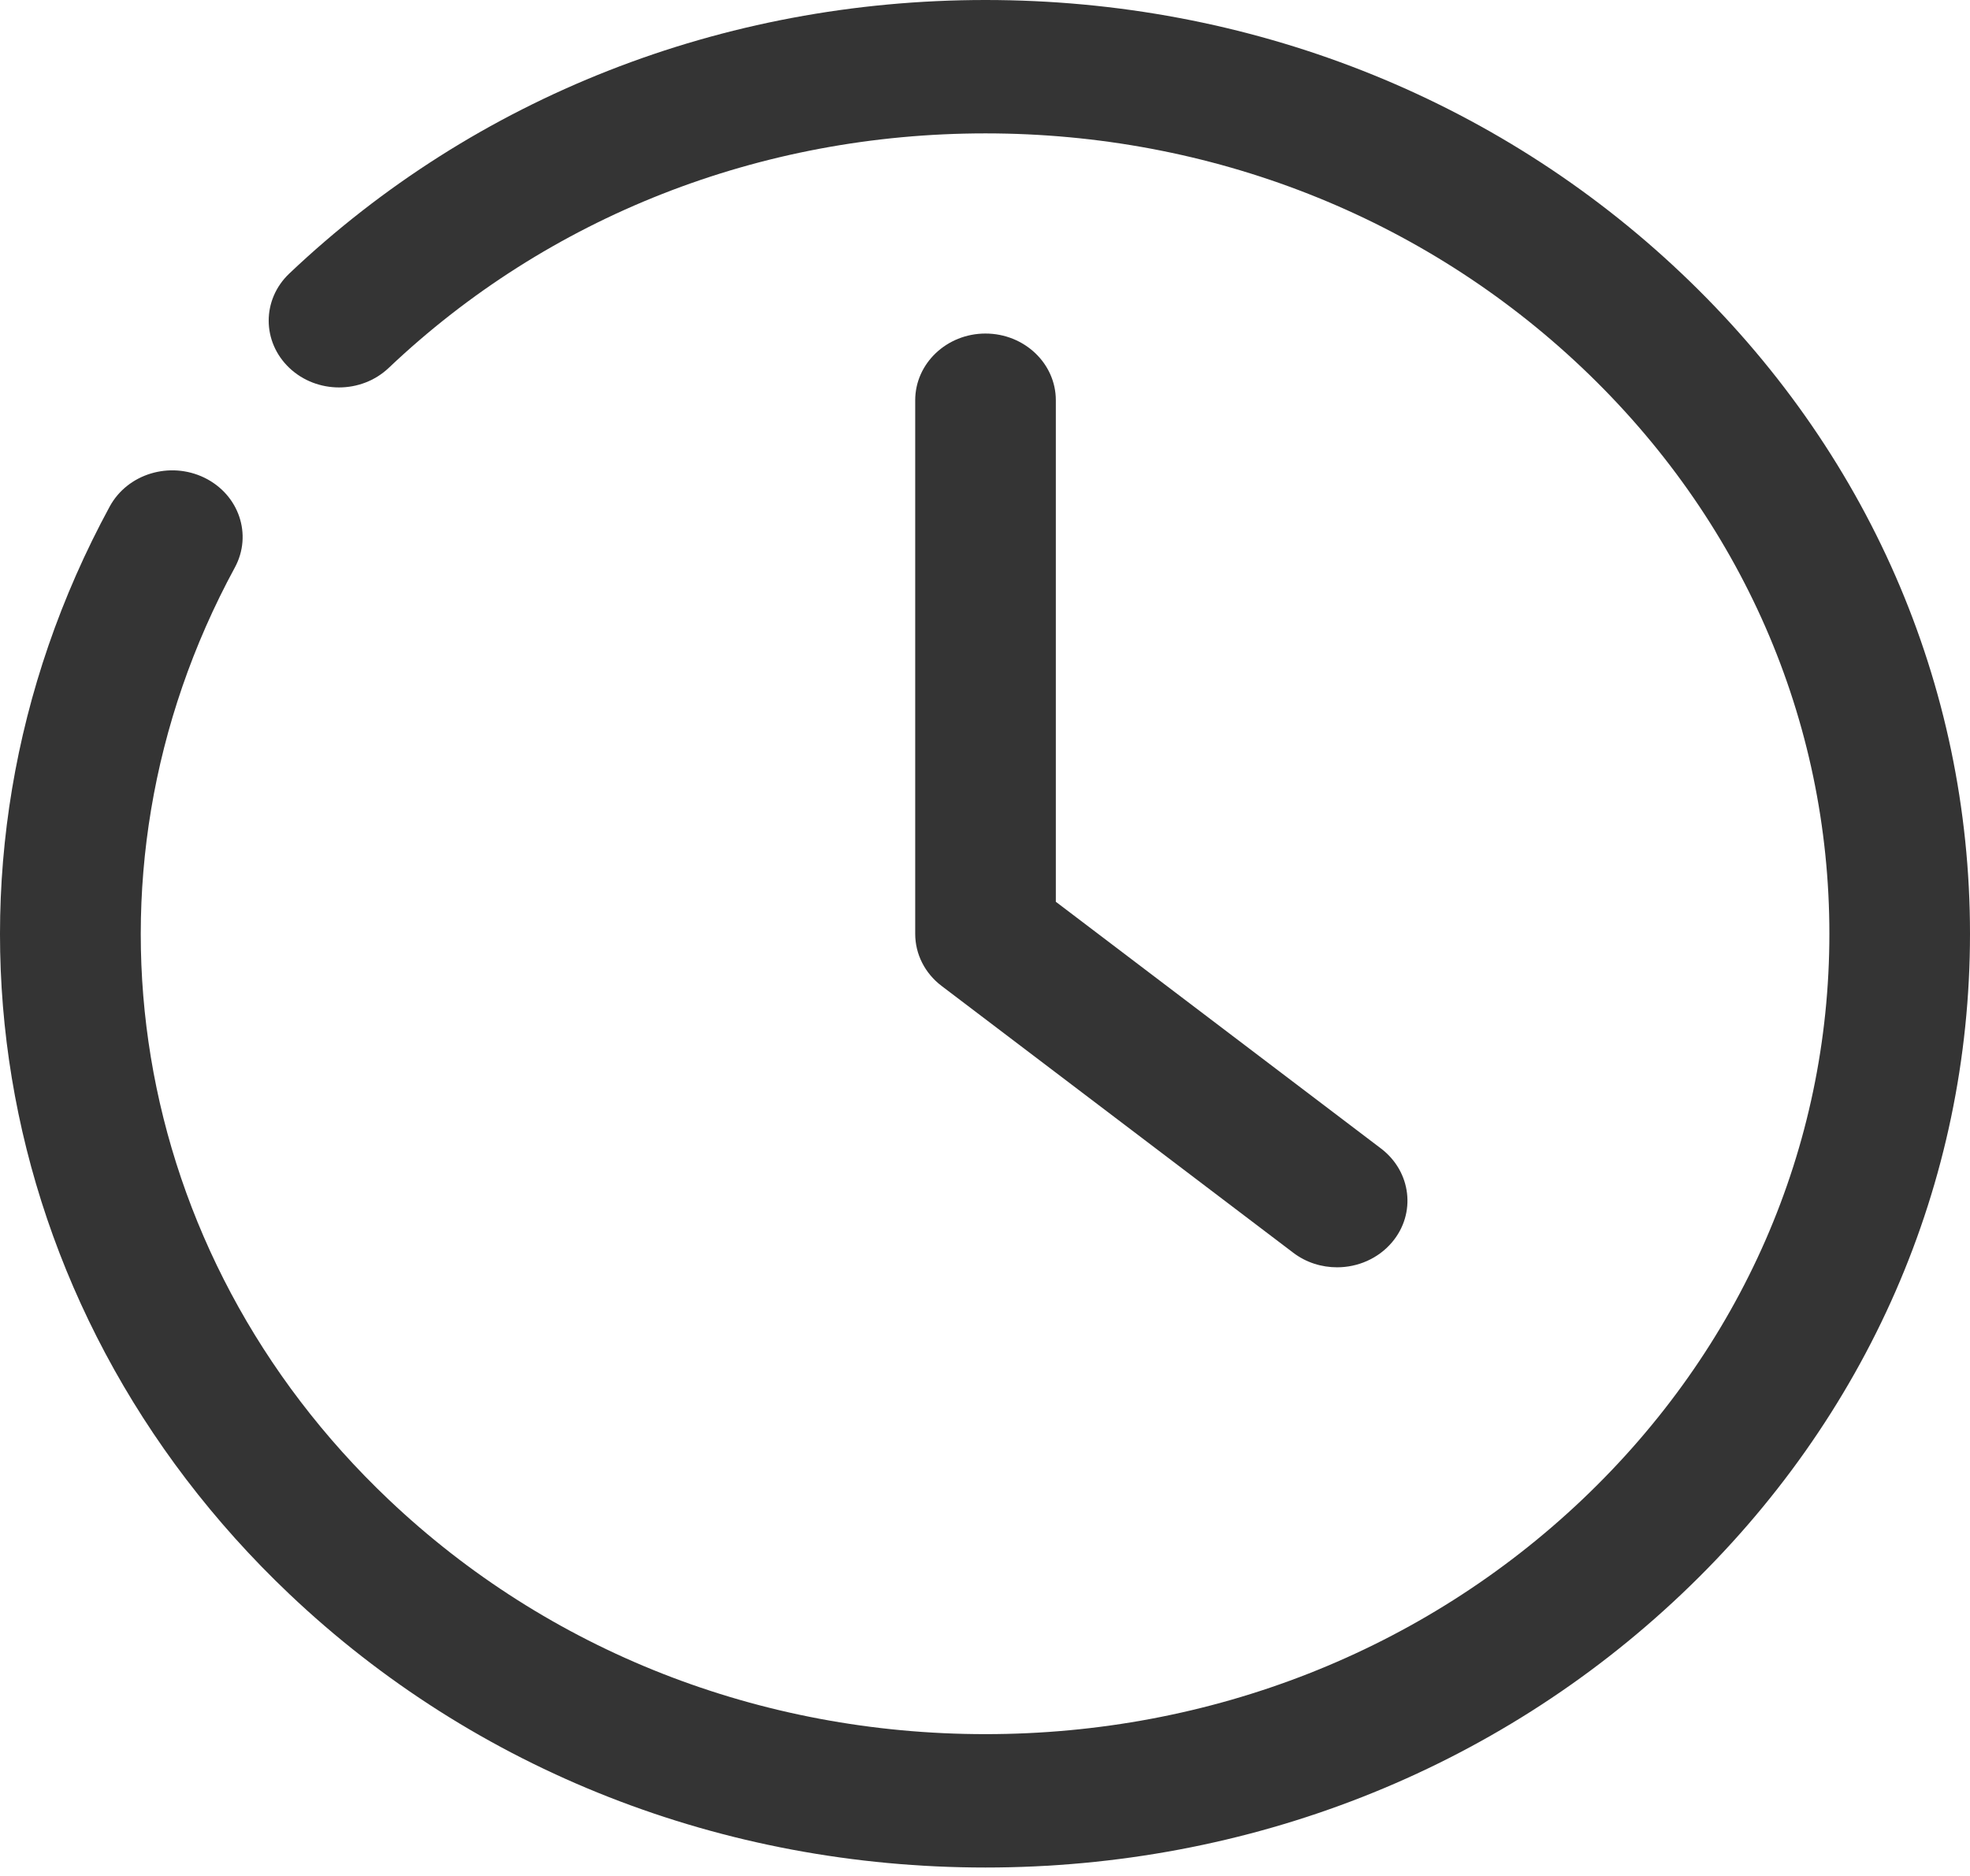
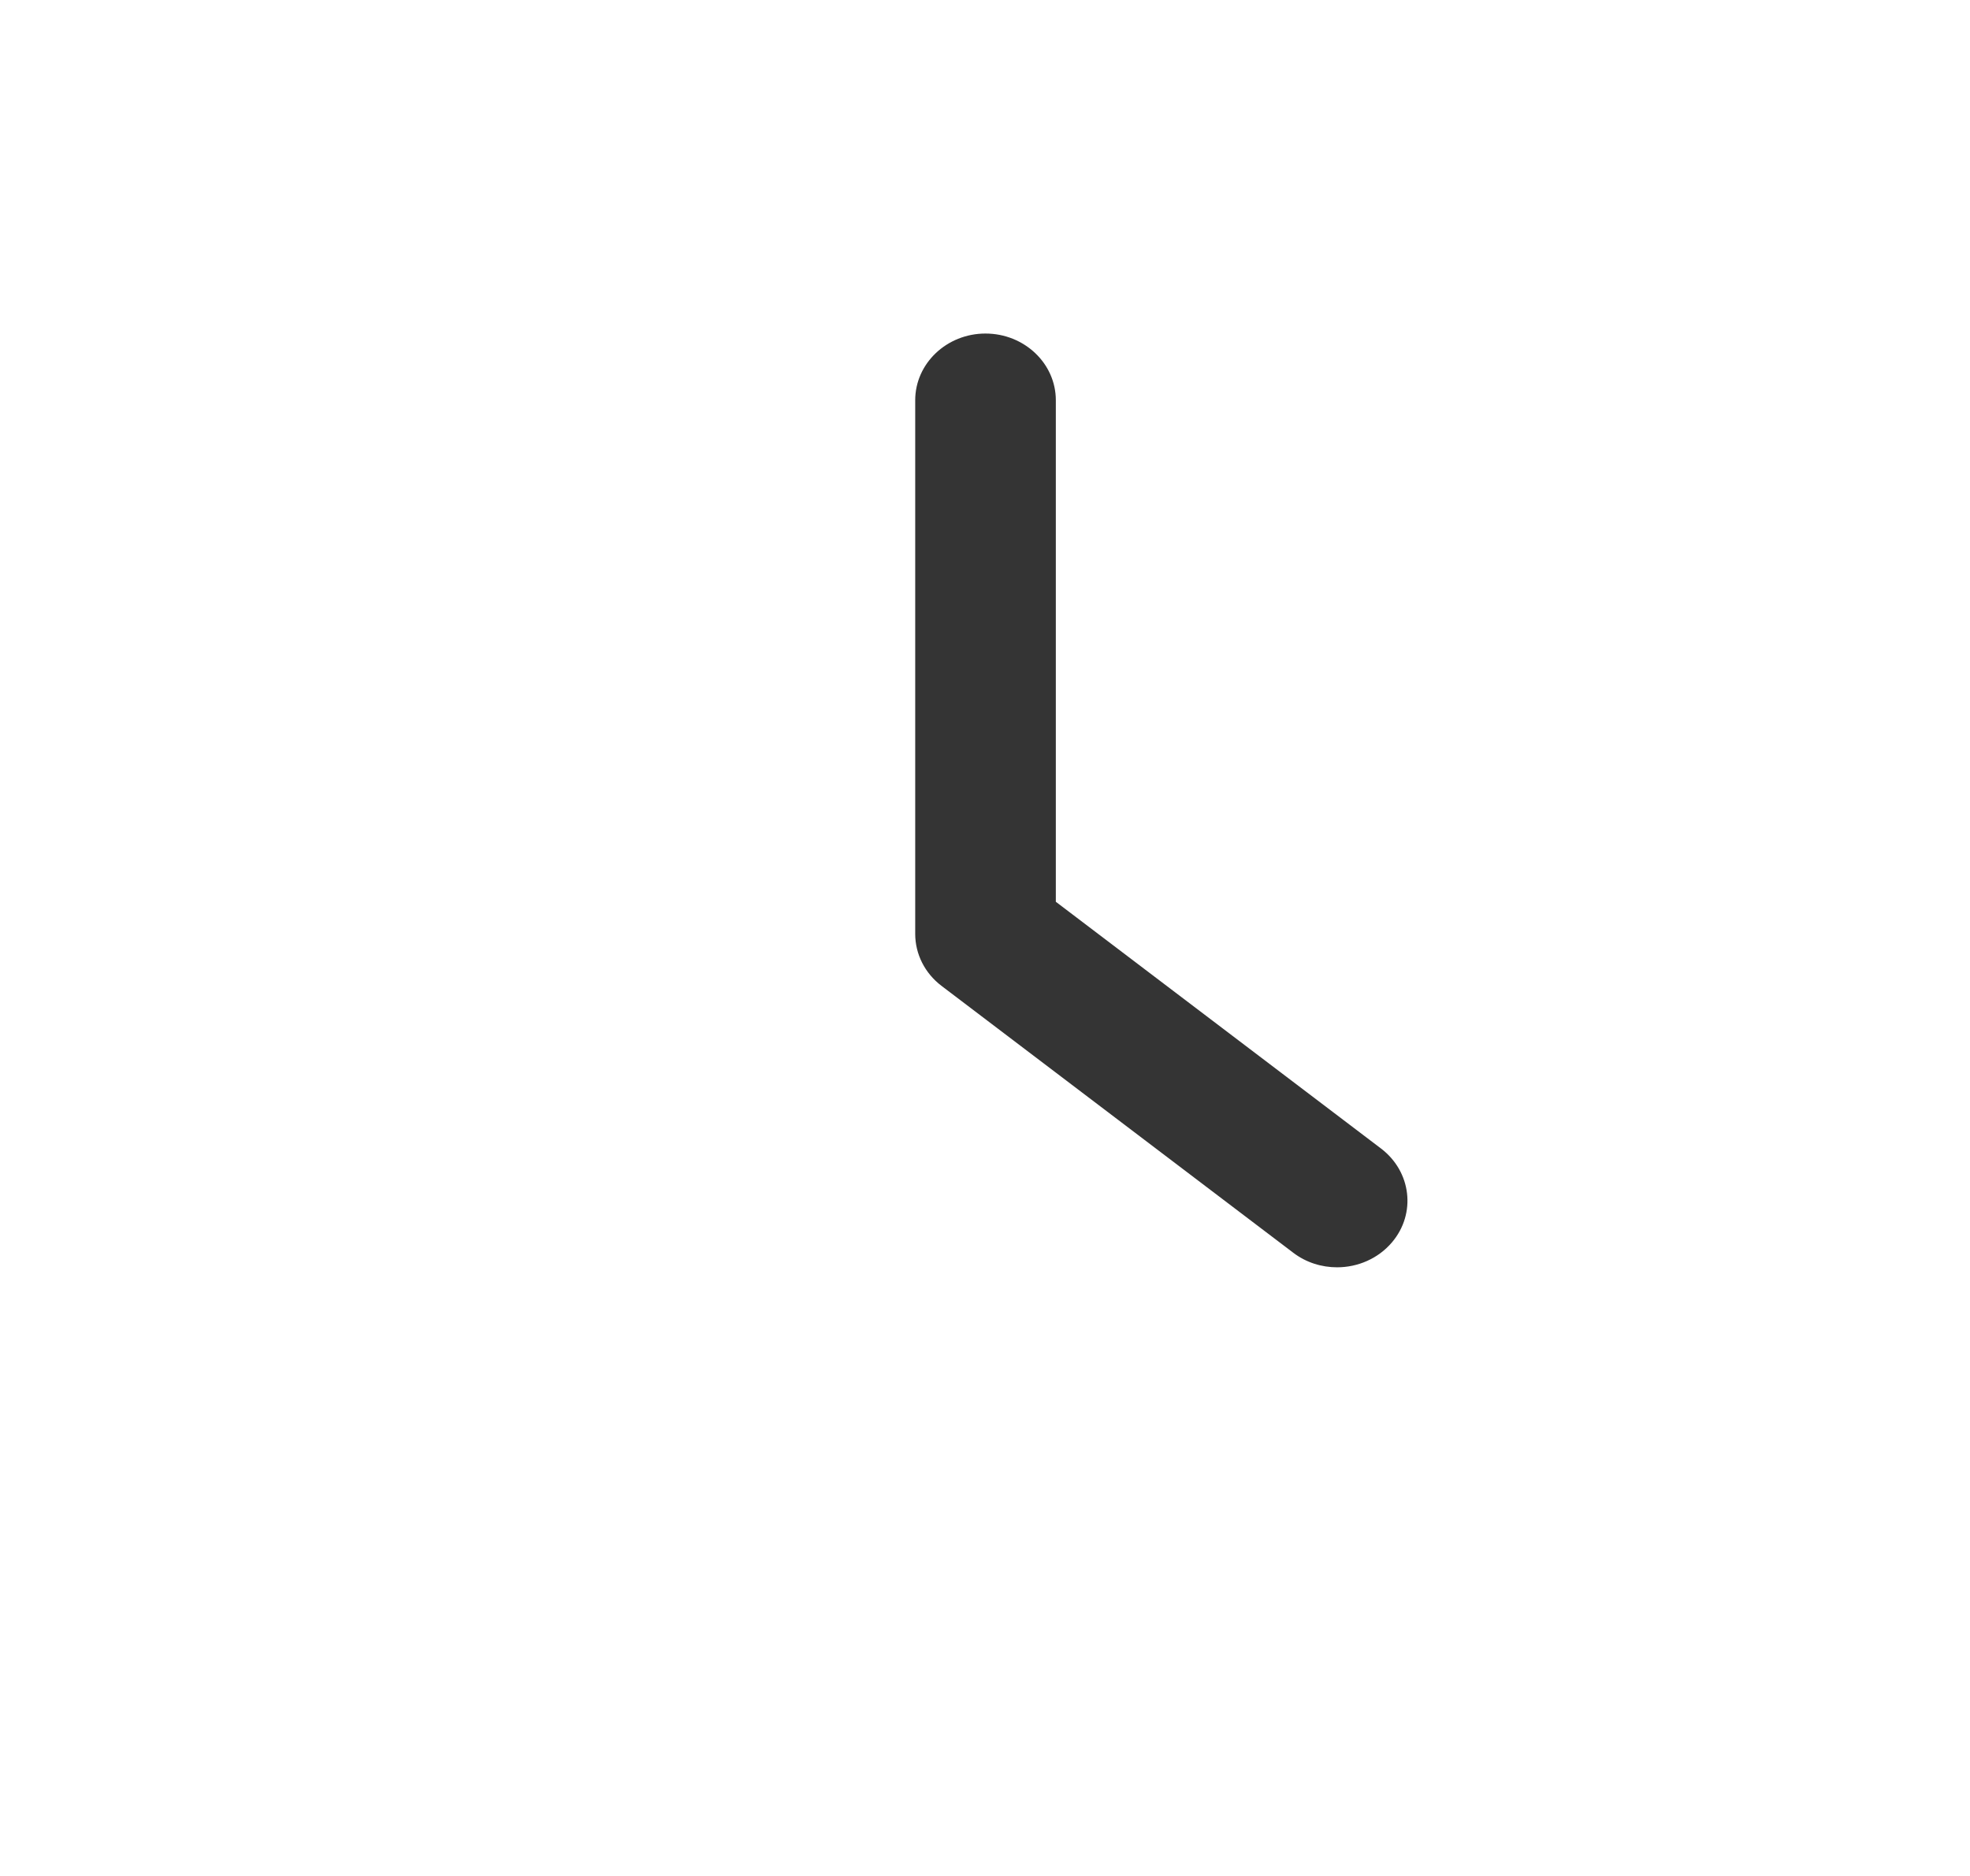
<svg xmlns="http://www.w3.org/2000/svg" width="21" height="20" viewBox="0 0 21 20" fill="none">
-   <path d="M10.505 19.91C7.701 19.91 5.066 18.875 3.084 16.994C-0.156 13.921 -0.926 9.262 1.169 5.401C1.359 5.051 1.81 4.914 2.179 5.093C2.548 5.273 2.693 5.701 2.503 6.051C0.707 9.36 1.366 13.354 4.144 15.988C5.843 17.6 8.101 18.488 10.505 18.488C12.907 18.488 15.167 17.6 16.866 15.988C18.564 14.376 19.501 12.234 19.501 9.955C19.501 7.675 18.565 5.533 16.866 3.922C15.166 2.31 12.908 1.422 10.505 1.422C8.101 1.422 5.843 2.31 4.144 3.922C3.851 4.2 3.377 4.2 3.084 3.922C2.791 3.643 2.791 3.194 3.084 2.916C5.066 1.036 7.701 0 10.505 0C13.309 0 15.944 1.036 17.926 2.916C19.909 4.796 21 7.296 21 9.955C21 12.614 19.909 15.114 17.926 16.994C15.944 18.875 13.309 19.91 10.505 19.91Z" fill="#343434" />
  <path d="M14.253 13.511C14.089 13.511 13.924 13.461 13.785 13.355L10.037 10.511C9.859 10.376 9.756 10.172 9.756 9.956V4.267C9.756 3.875 10.092 3.556 10.505 3.556C10.919 3.556 11.255 3.875 11.255 4.267V9.614L14.722 12.245C15.045 12.491 15.098 12.938 14.839 13.244C14.691 13.419 14.473 13.511 14.253 13.511Z" fill="#343434" />
</svg>